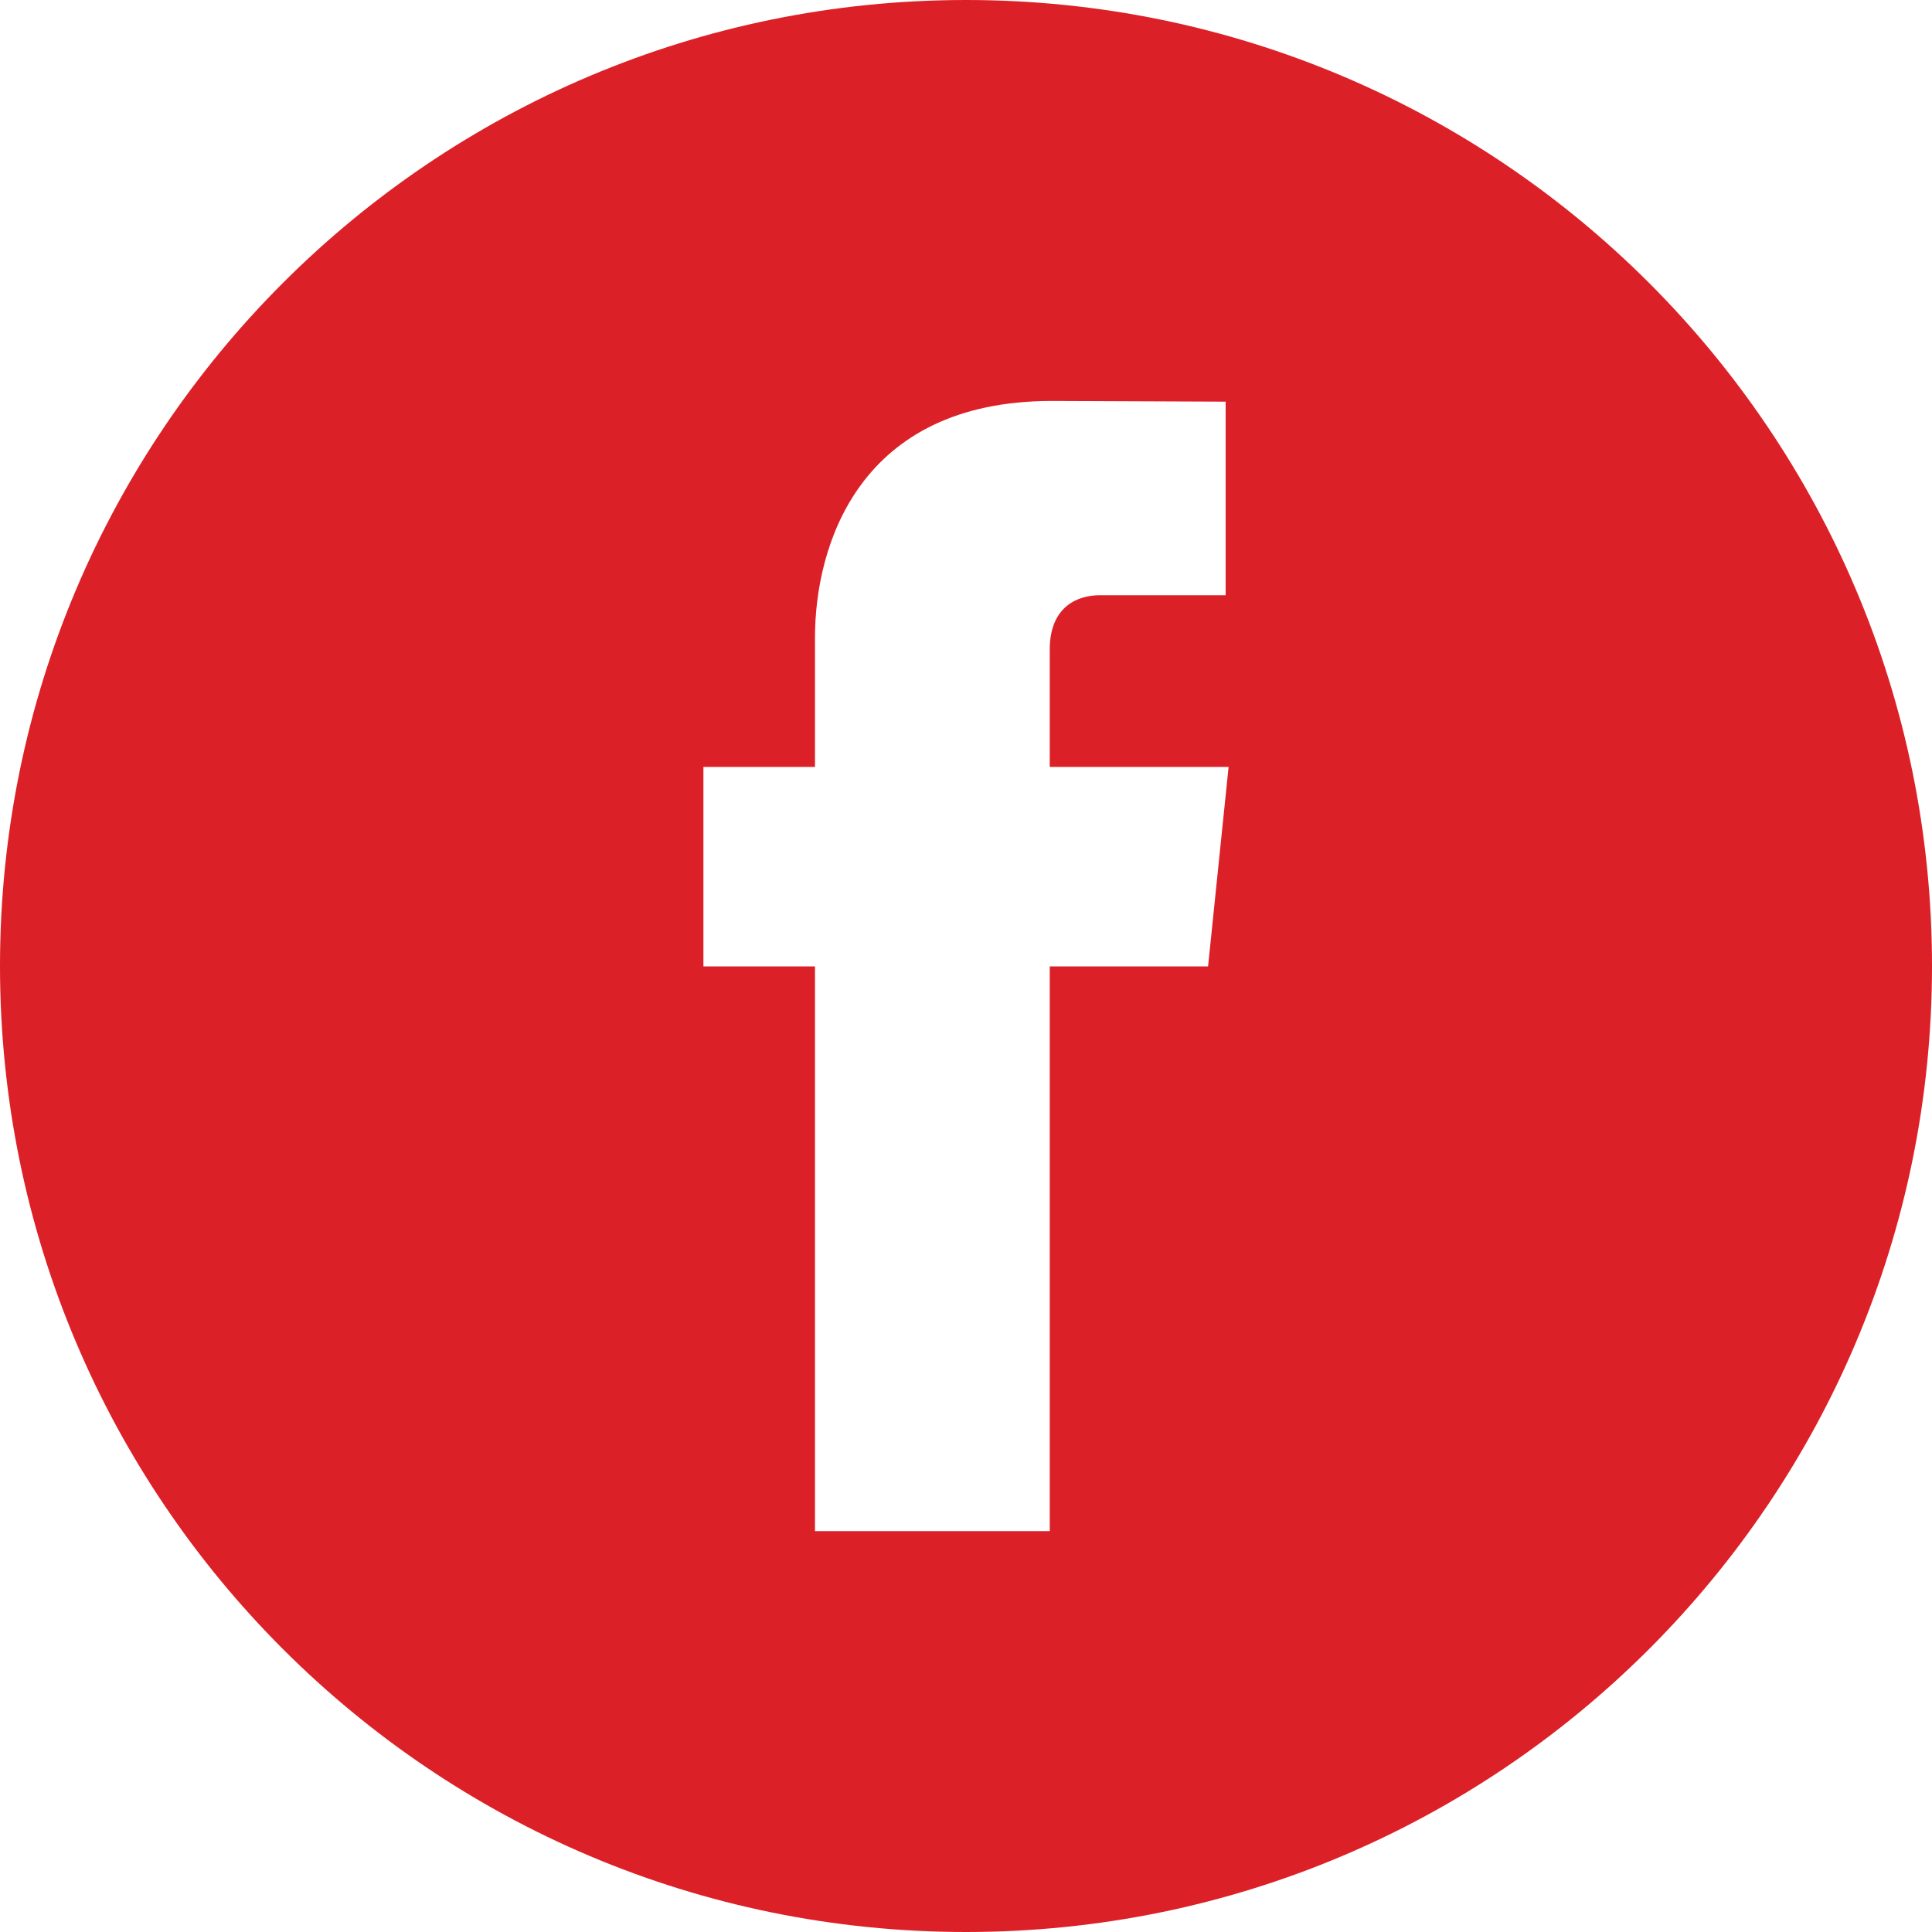
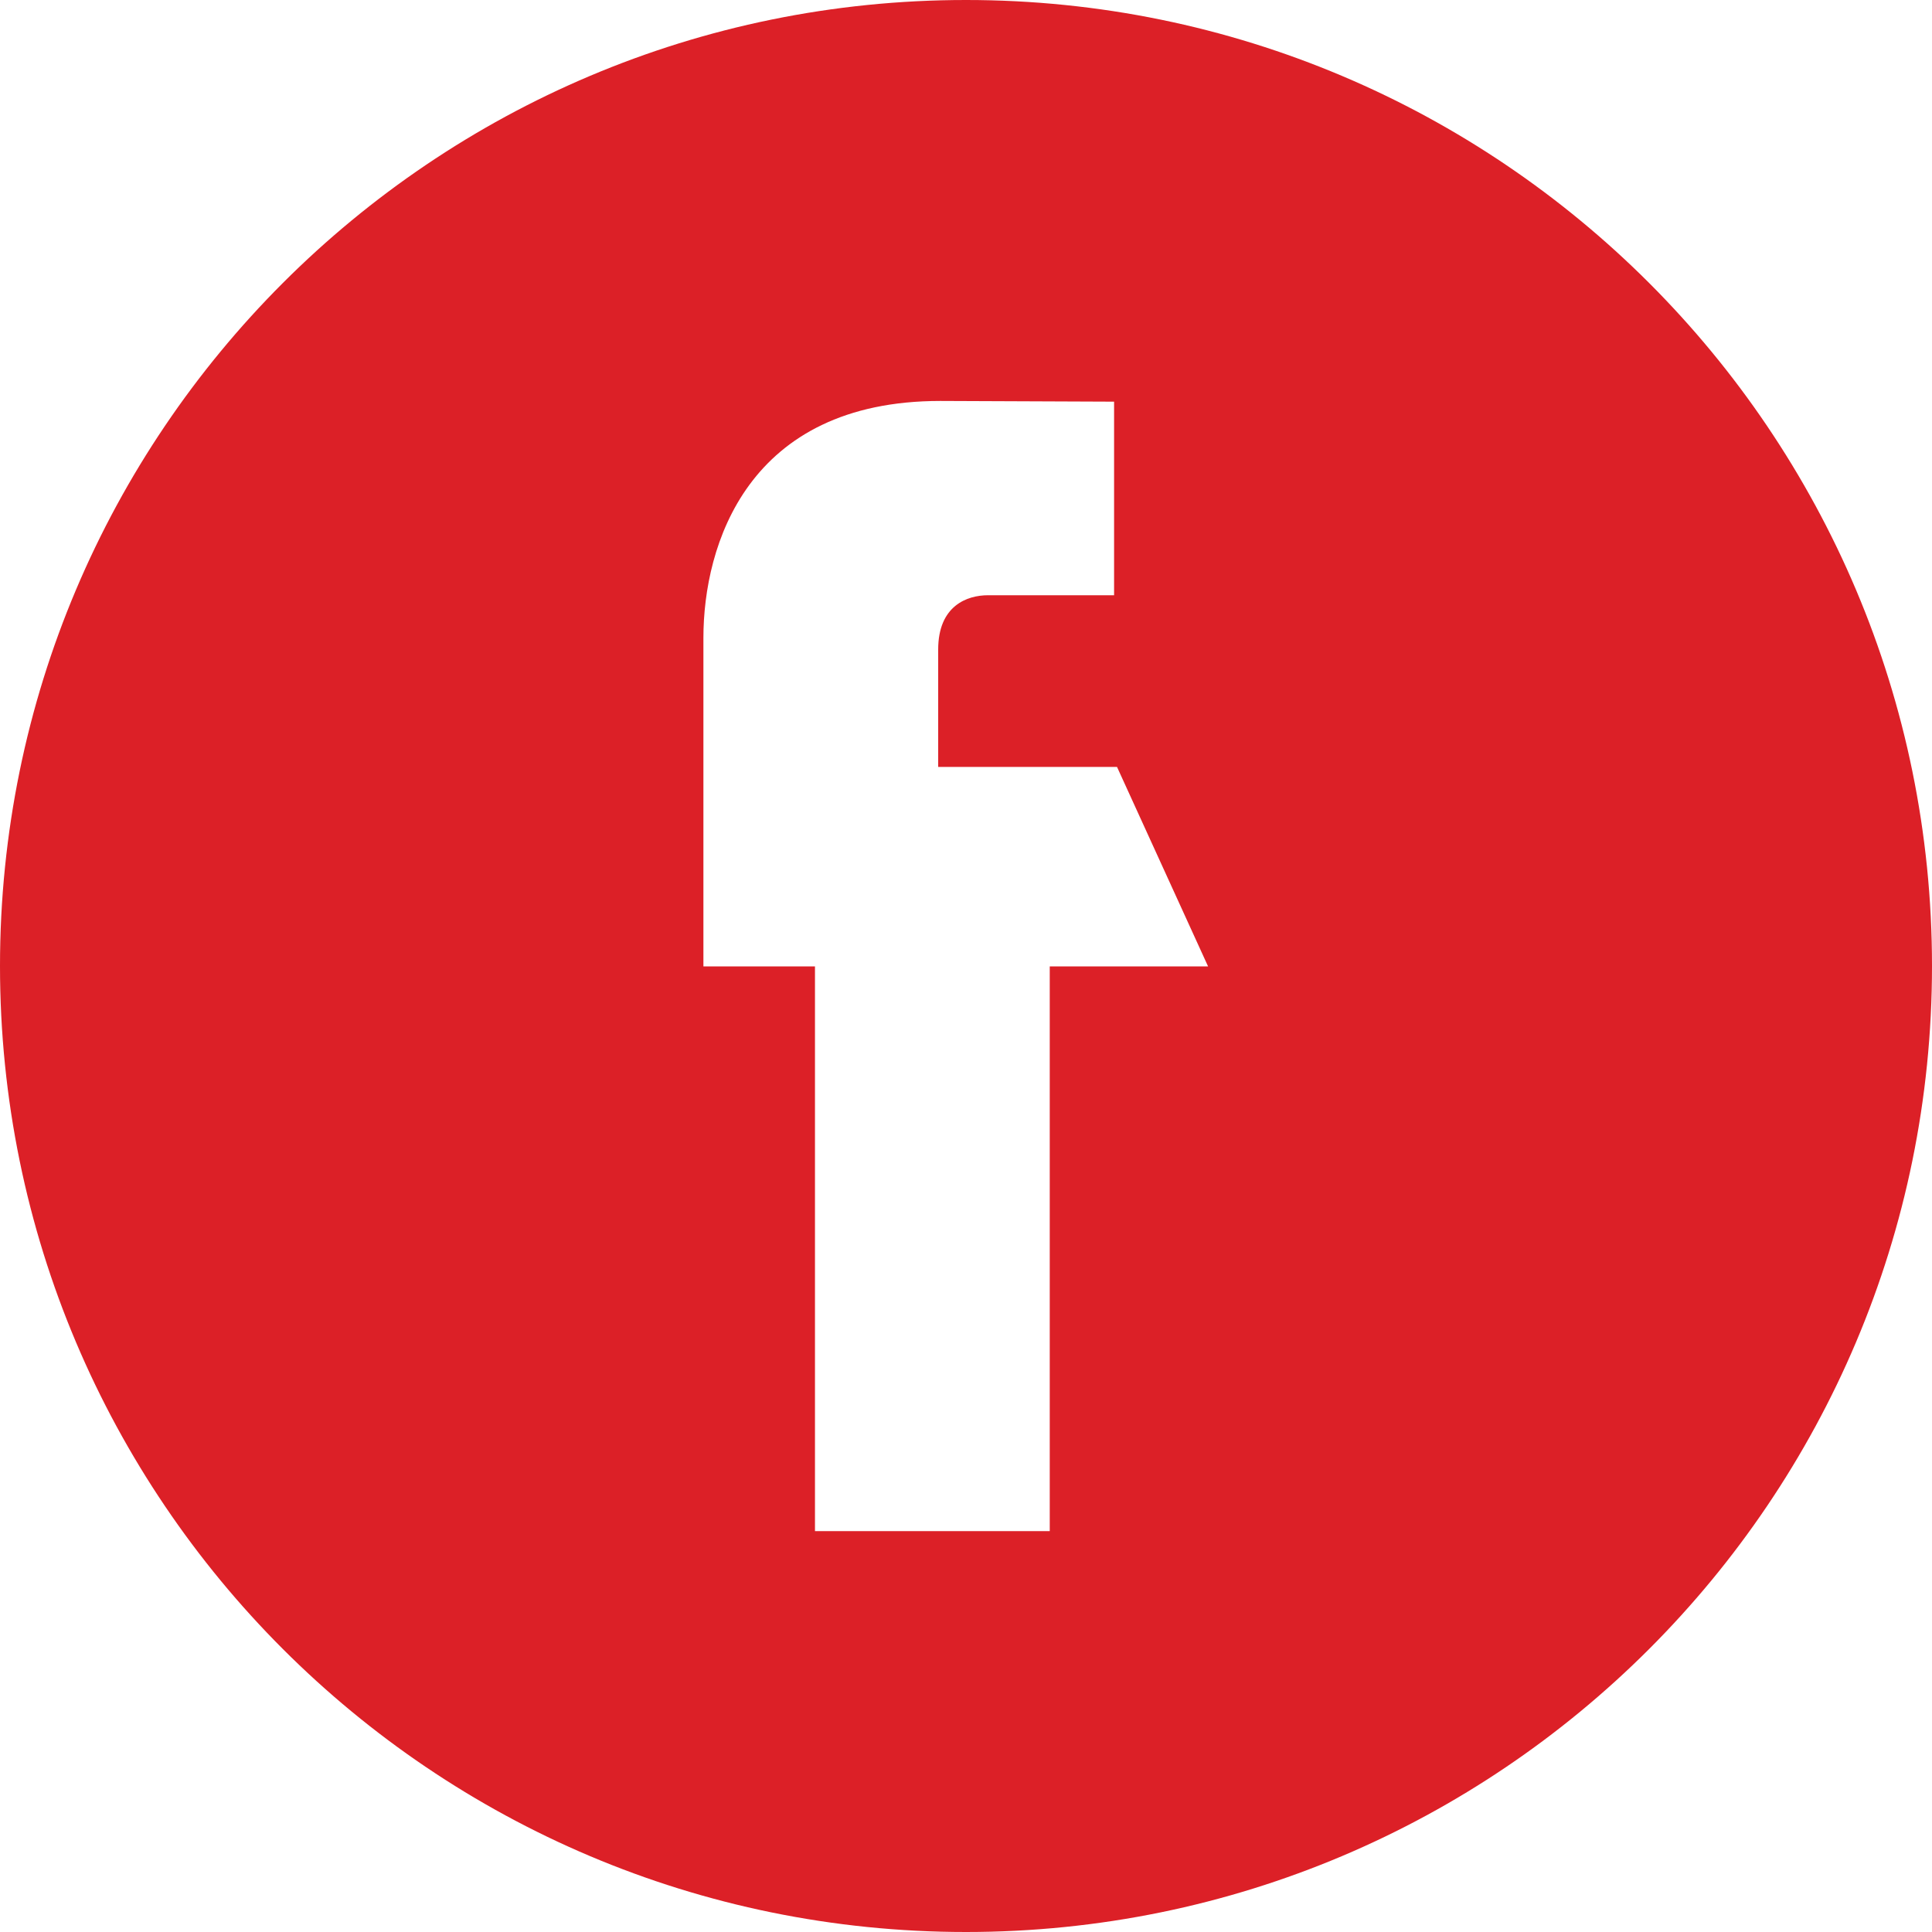
<svg xmlns="http://www.w3.org/2000/svg" version="1.1" x="0px" y="0px" width="38.134px" height="38.134px" viewBox="0 0 38.134 38.134" style="enable-background:new 0 0 38.134 38.134;" xml:space="preserve">
  <style type="text/css">
	.st0{fill:#DC2027;}
</style>
  <defs>
</defs>
-   <path class="st0" d="M19.067,0C8.536,0,0,8.536,0,19.067c0,10.531,8.536,19.067,19.067,19.067c10.531,0,19.067-8.536,19.067-19.067  C38.134,8.536,29.598,0,19.067,0z M23.845,19.075H20.72c0,4.995,0,11.146,0,11.146h-4.634c0,0,0-6.091,0-11.146h-2.202v-3.937h2.202  v-2.549c0-1.824,0.867-4.675,4.676-4.675l3.43,0.014v3.821c0,0-2.085,0-2.49,0c-0.407,0-0.982,0.203-0.982,1.072v2.317h3.53  L23.845,19.075z" />
+   <path class="st0" d="M19.067,0C8.536,0,0,8.536,0,19.067c0,10.531,8.536,19.067,19.067,19.067c10.531,0,19.067-8.536,19.067-19.067  C38.134,8.536,29.598,0,19.067,0z M23.845,19.075H20.72c0,4.995,0,11.146,0,11.146h-4.634c0,0,0-6.091,0-11.146h-2.202v-3.937v-2.549c0-1.824,0.867-4.675,4.676-4.675l3.43,0.014v3.821c0,0-2.085,0-2.49,0c-0.407,0-0.982,0.203-0.982,1.072v2.317h3.53  L23.845,19.075z" />
</svg>